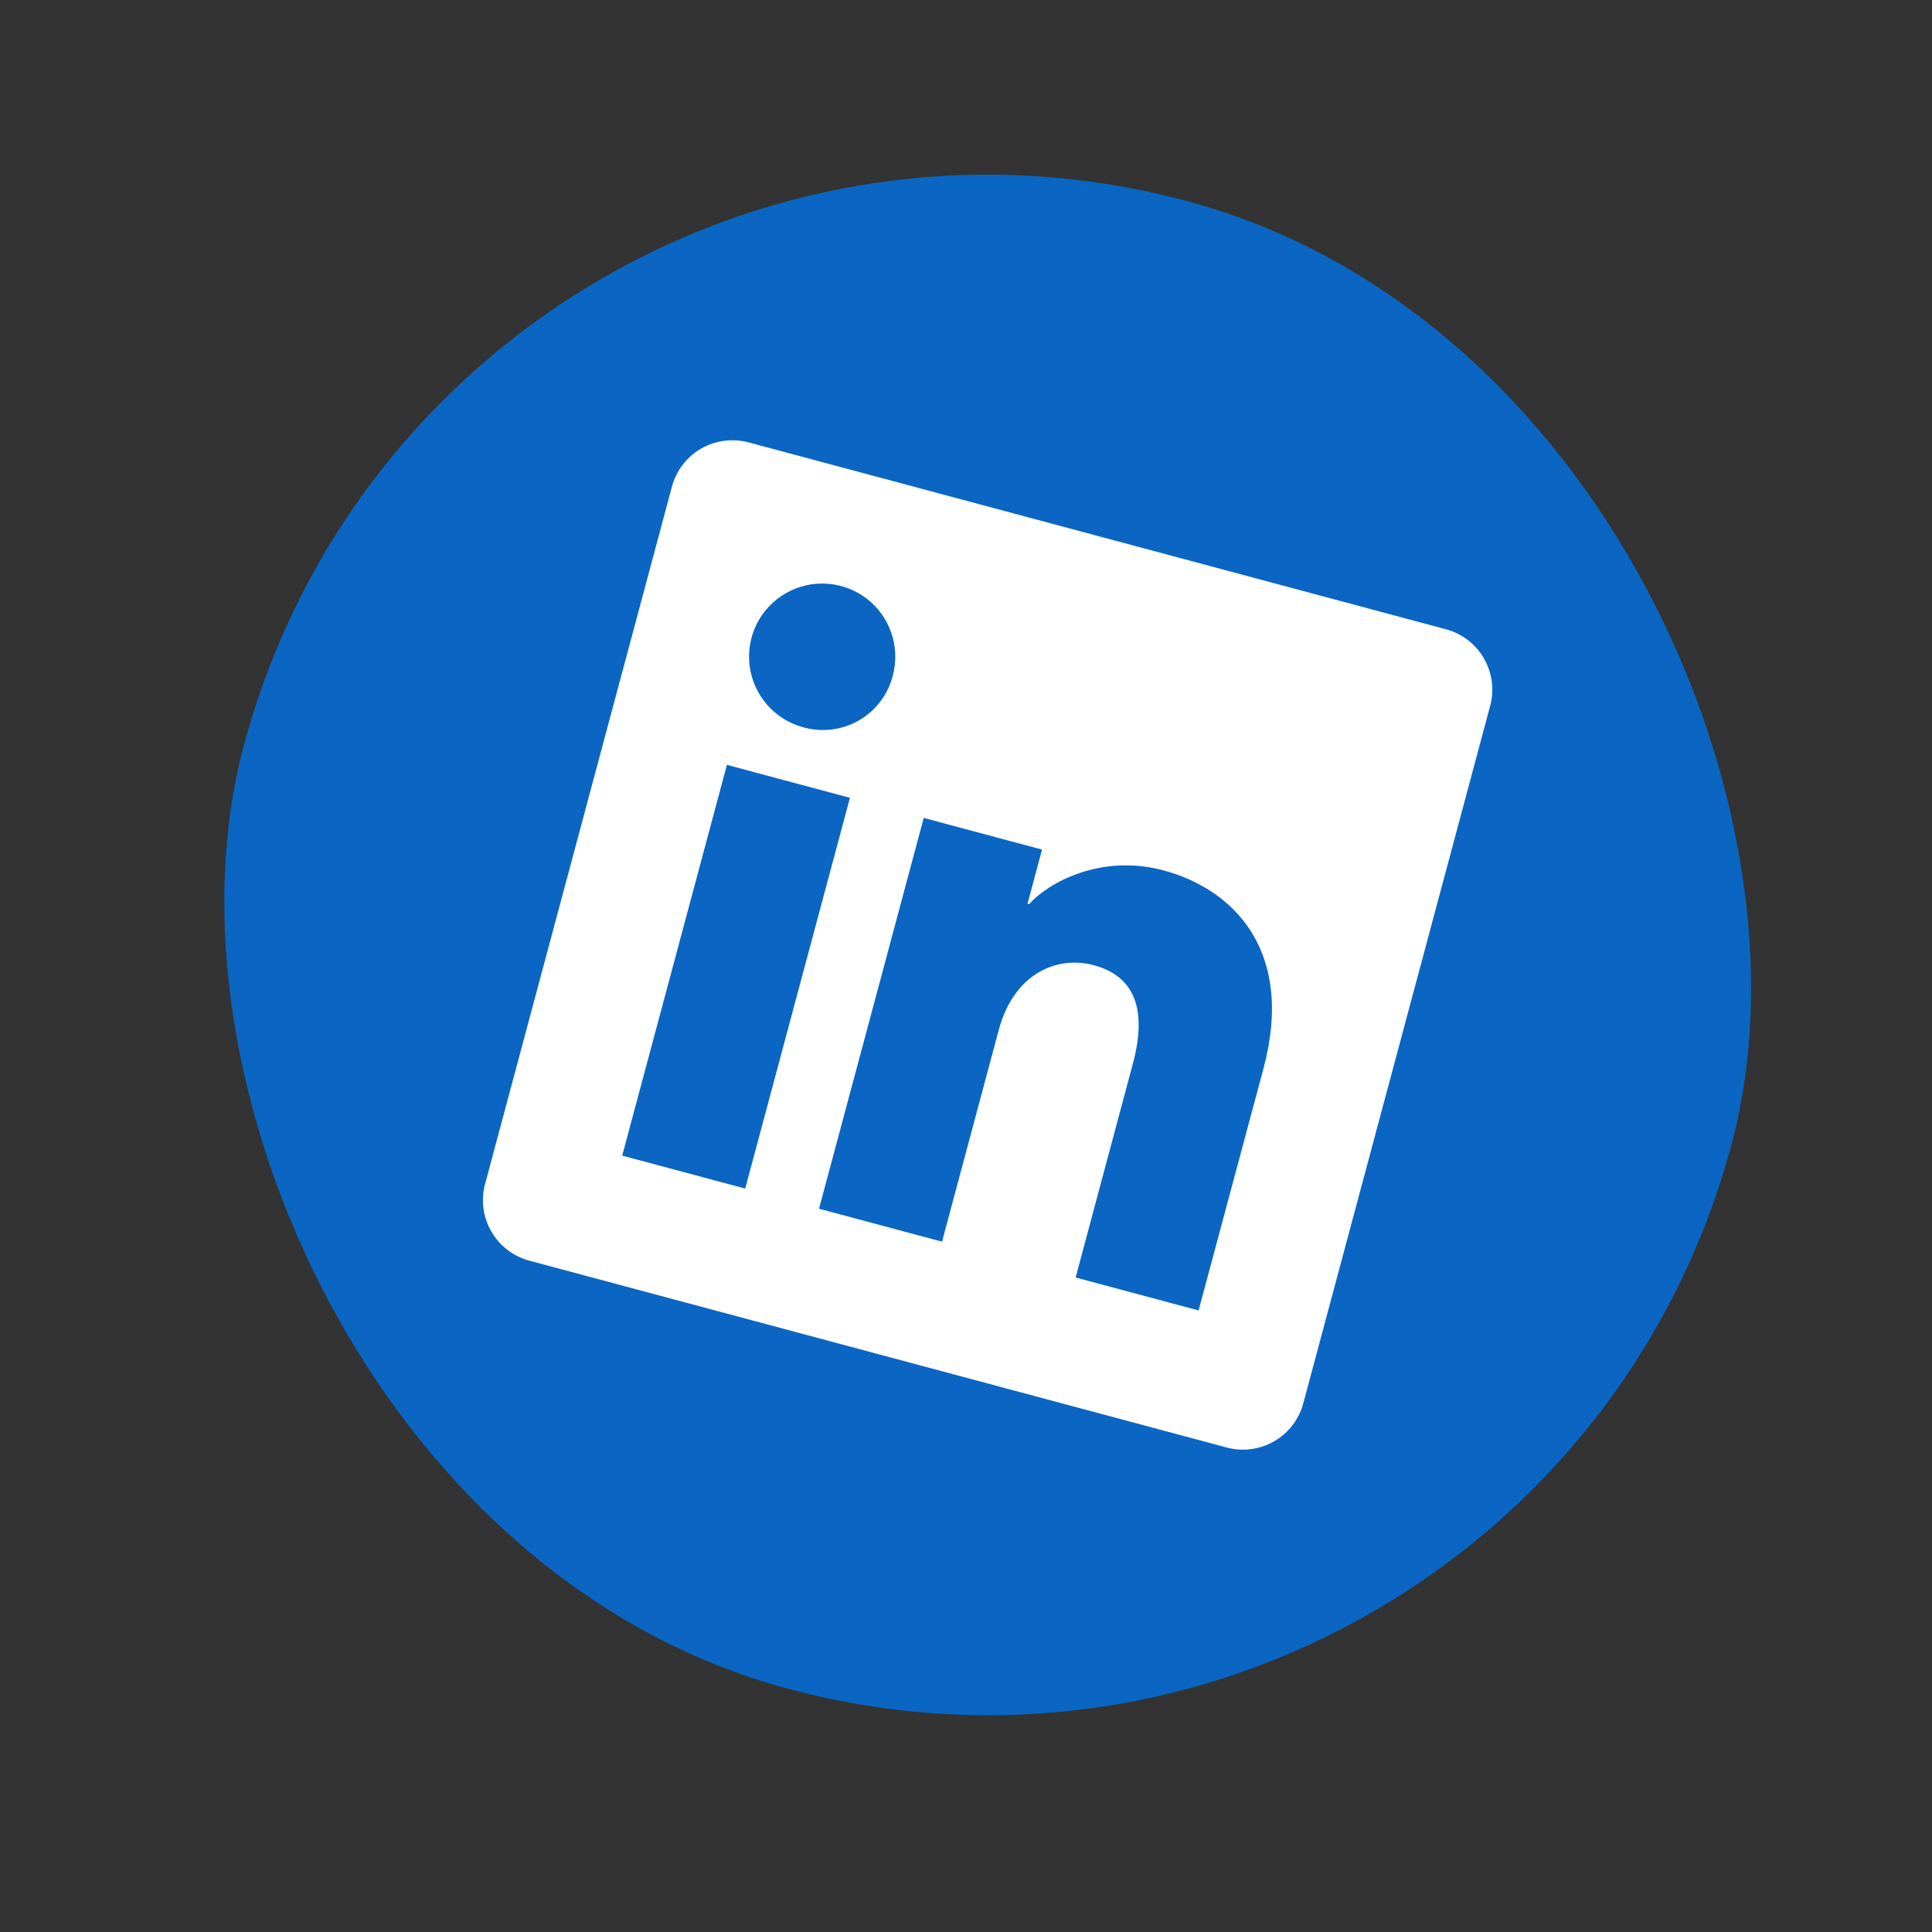
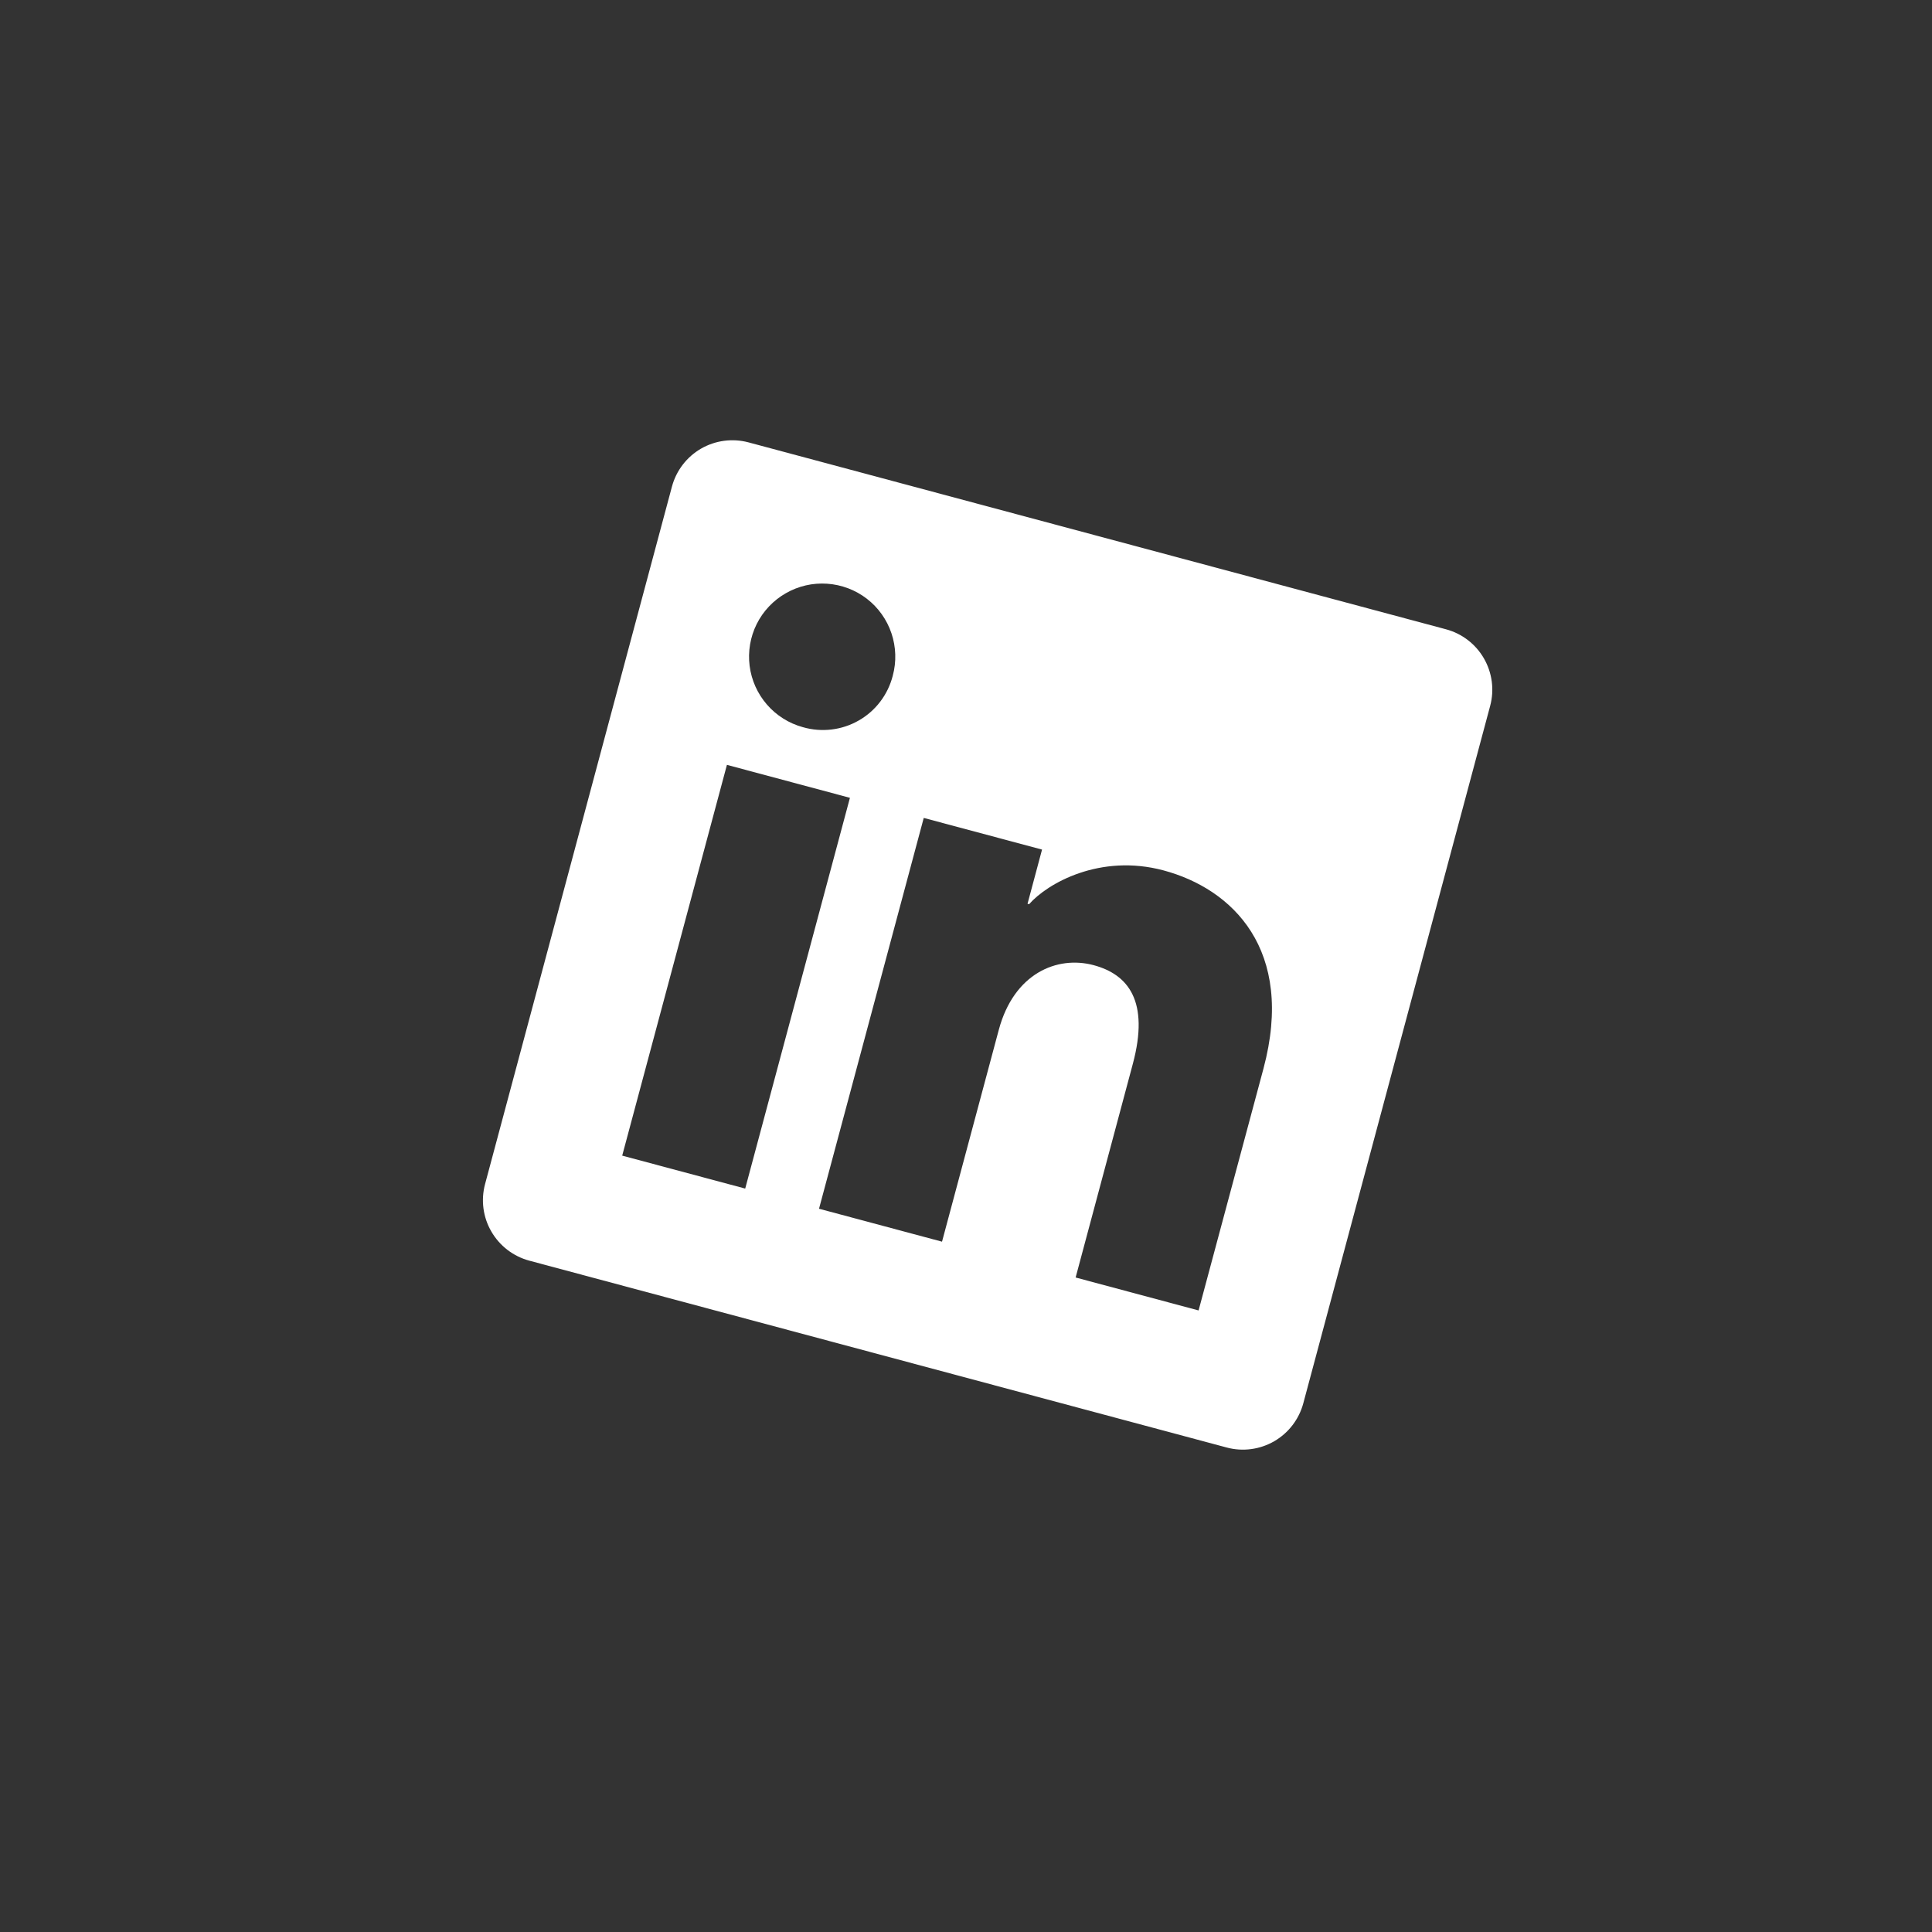
<svg xmlns="http://www.w3.org/2000/svg" width="39" height="39" viewBox="0 0 39 39" fill="none">
  <rect x="0" y="0" width="39" height="39" fill="#333333" stroke="none" />
-   <rect x="8.945" y="0.036" width="31.091" height="31.091" rx="15.546" transform="rotate(15 8.945 0.036)" fill="#0A66C2" />
  <path d="M29.189 12.703L15.11 8.93C14.787 8.844 14.442 8.889 14.152 9.056C13.862 9.224 13.651 9.499 13.564 9.823L9.792 23.901C9.705 24.225 9.75 24.57 9.918 24.859C10.085 25.149 10.361 25.361 10.684 25.448L24.763 29.22C25.086 29.307 25.431 29.261 25.721 29.094C26.011 28.926 26.222 28.651 26.309 28.327L30.081 14.249C30.168 13.925 30.122 13.581 29.955 13.291C29.788 13.001 29.512 12.789 29.189 12.703ZM15.043 23.993L12.56 23.328L14.674 15.44L17.157 16.105L15.043 23.993ZM16.207 14.679C15.925 14.602 15.673 14.443 15.482 14.223C15.291 14.003 15.169 13.731 15.132 13.441C15.096 13.152 15.145 12.858 15.275 12.597C15.405 12.336 15.61 12.12 15.863 11.975C16.116 11.83 16.406 11.763 16.697 11.783C16.988 11.803 17.267 11.908 17.498 12.086C17.729 12.264 17.902 12.507 17.995 12.783C18.088 13.059 18.098 13.357 18.022 13.639C17.974 13.828 17.889 14.005 17.771 14.161C17.653 14.317 17.505 14.447 17.335 14.544C17.166 14.641 16.979 14.703 16.785 14.726C16.591 14.749 16.394 14.733 16.207 14.679ZM24.195 26.453L21.713 25.788L22.867 21.478C23.208 20.207 22.773 19.67 22.076 19.483C21.339 19.286 20.468 19.648 20.162 20.788L19.016 25.065L16.533 24.4L18.647 16.511L21.035 17.15L20.742 18.244L20.774 18.252C21.144 17.831 22.206 17.227 23.487 17.57C24.872 17.941 26.149 19.165 25.504 21.574L24.195 26.453Z" fill="white" />
</svg>